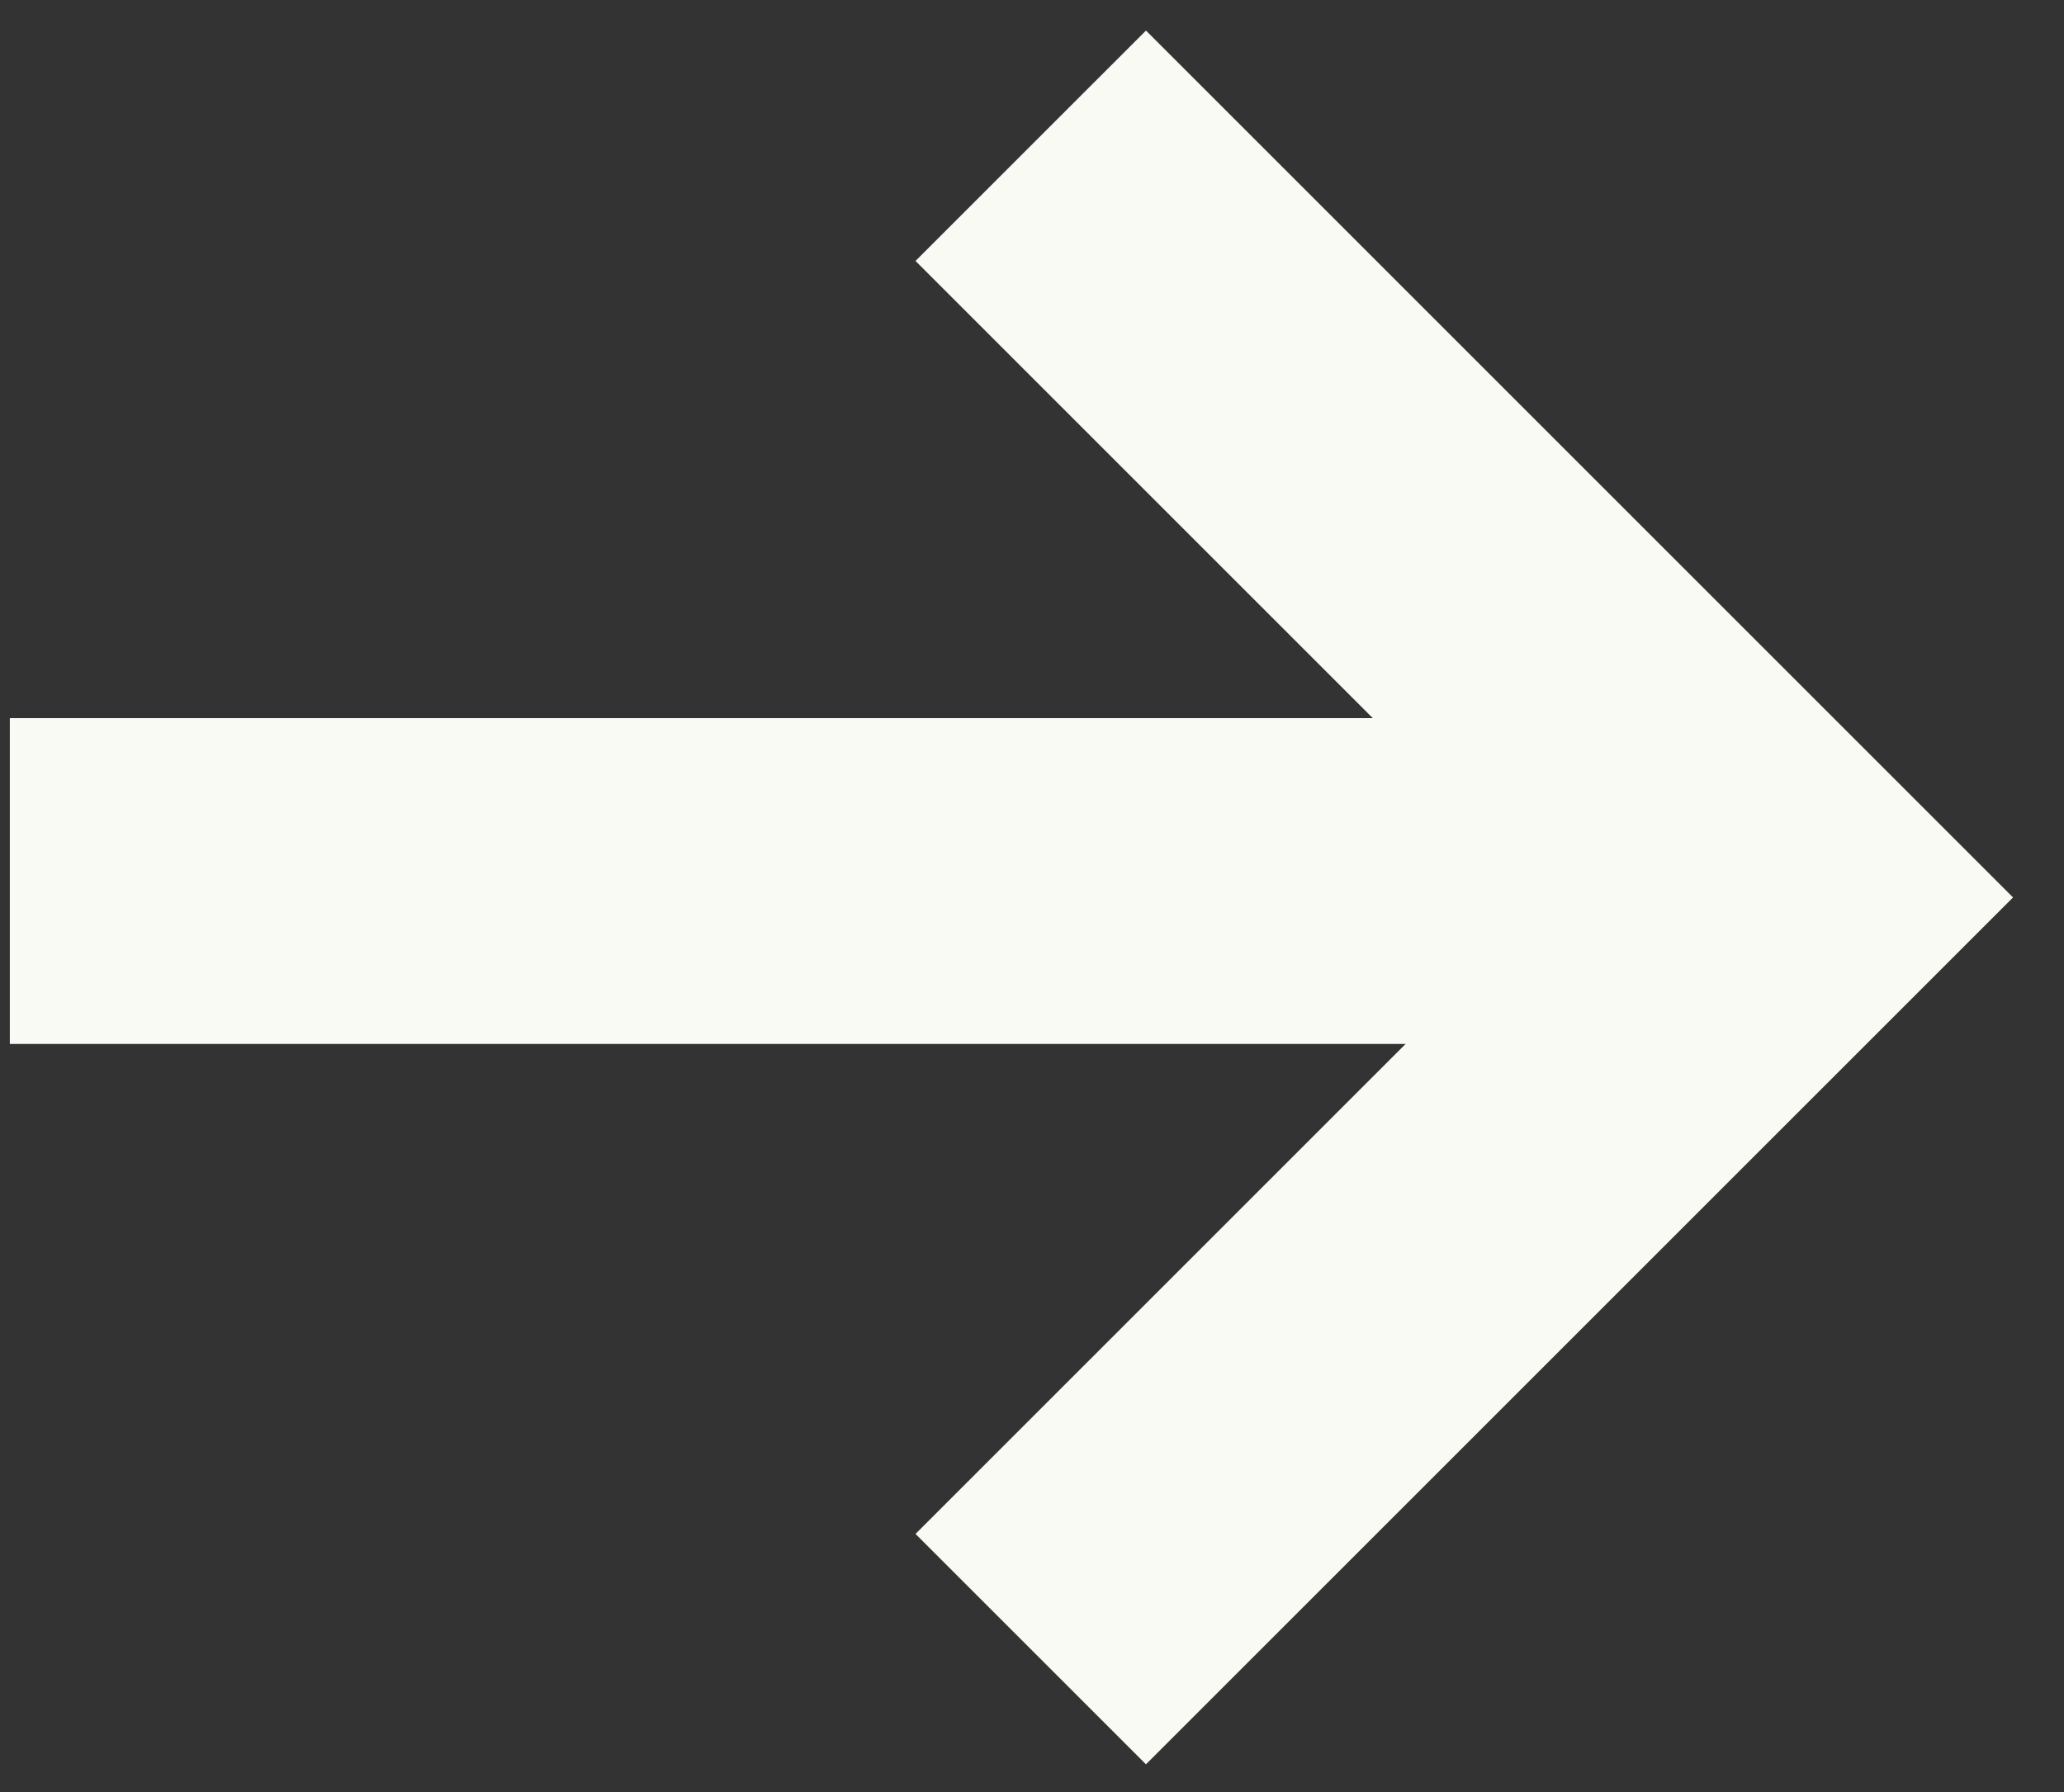
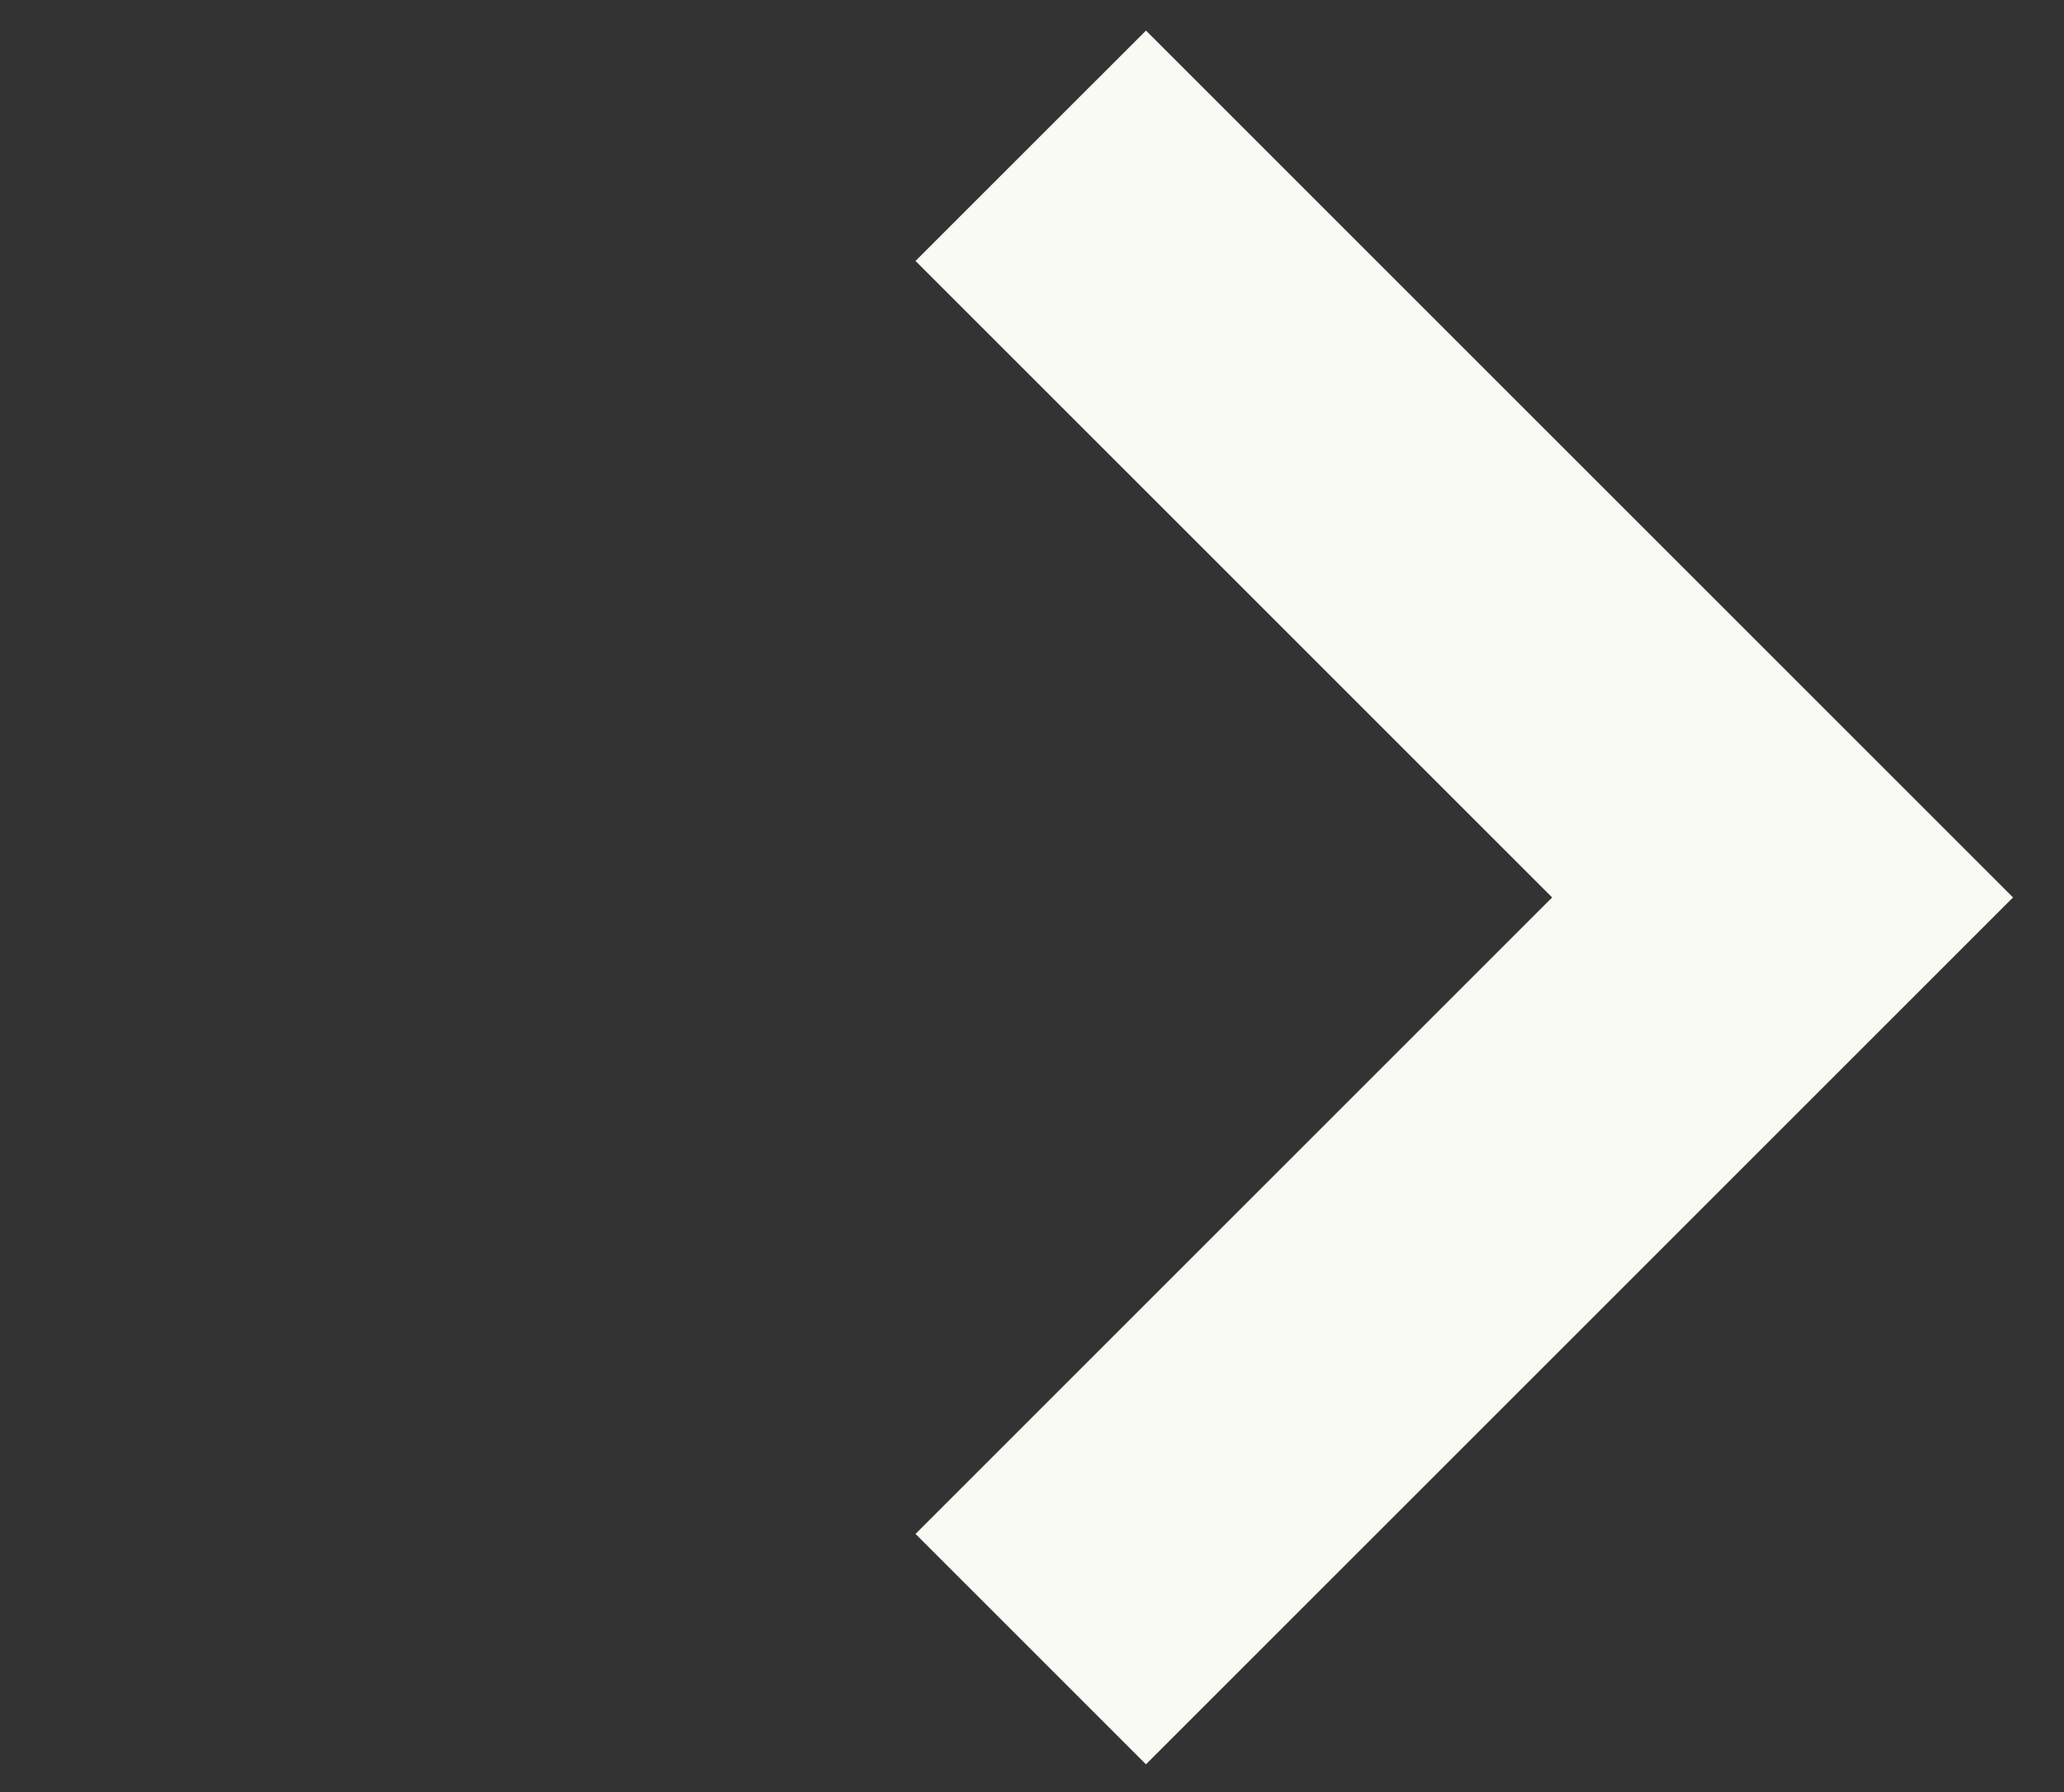
<svg xmlns="http://www.w3.org/2000/svg" width="38" height="33" viewBox="0 0 38 33" fill="none">
  <rect x="0" y="0" width="38" height="33" fill="#333333" stroke="none" />
-   <path d="M0.181 16.224H31.181" stroke="#F9FAF4" stroke-width="6" />
  <path d="M18.977 2.684L32.819 16.526L18.977 30.368" stroke="#F9FAF4" stroke-width="6" />
</svg>